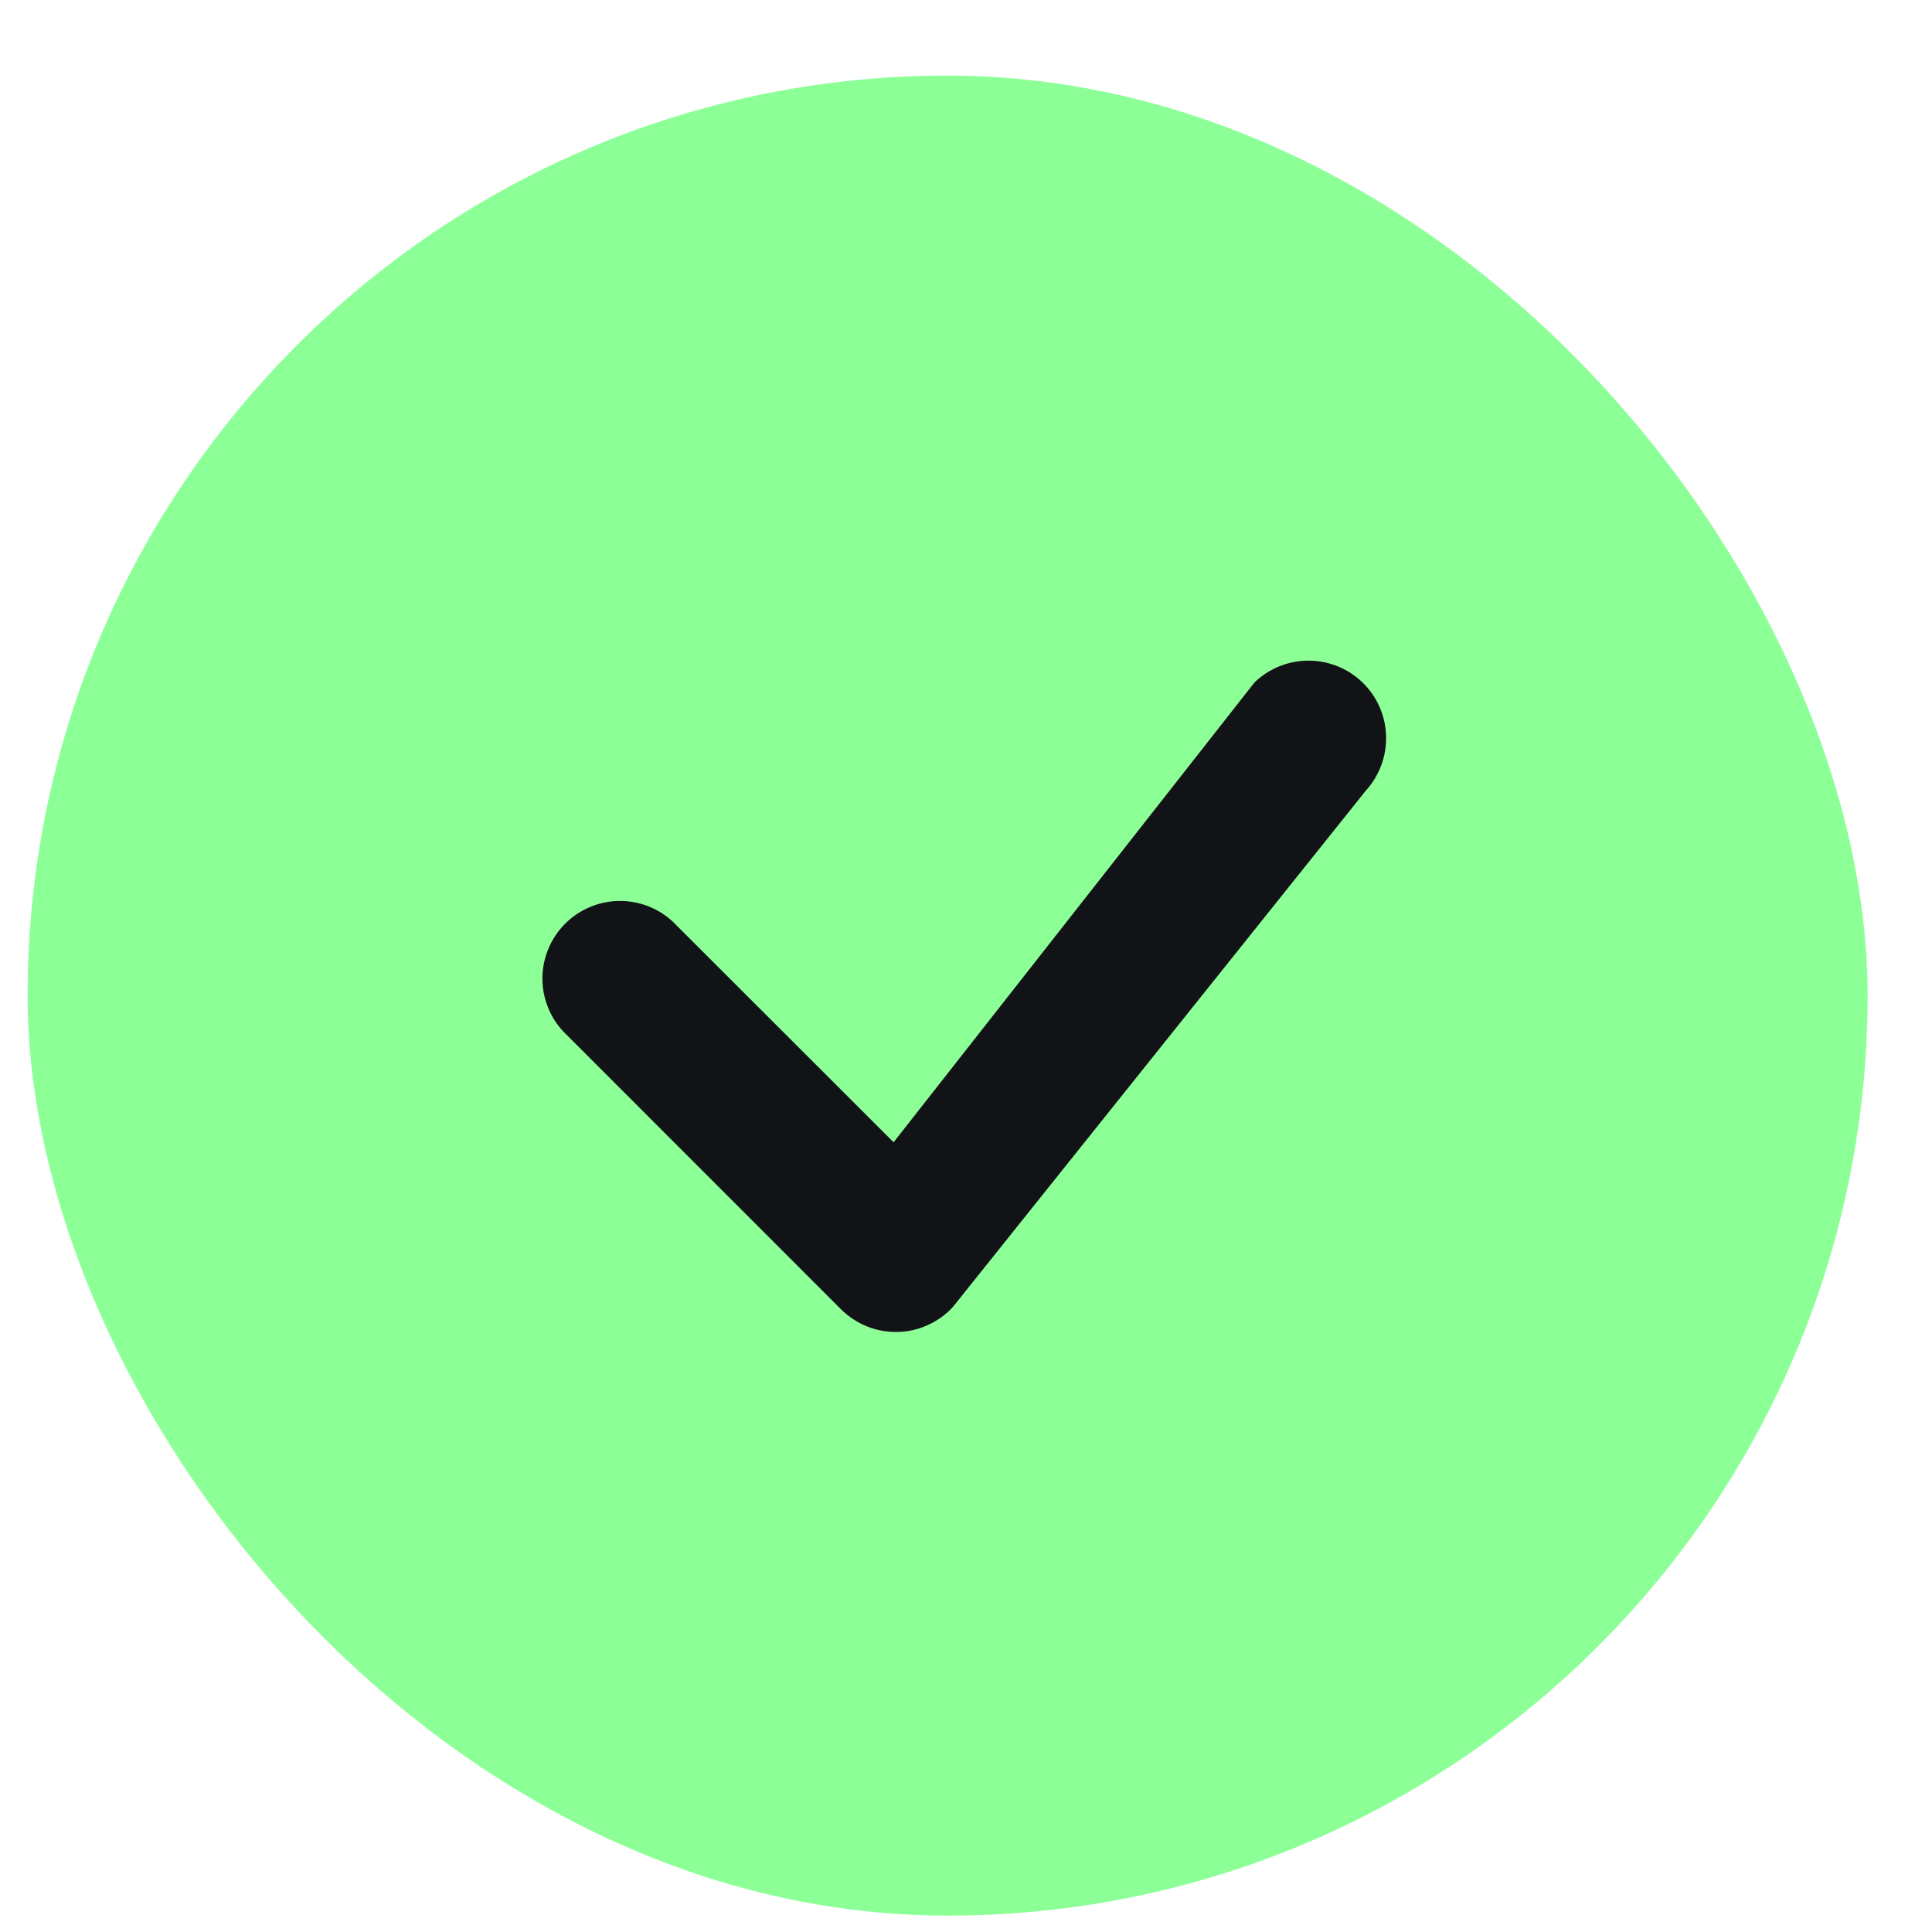
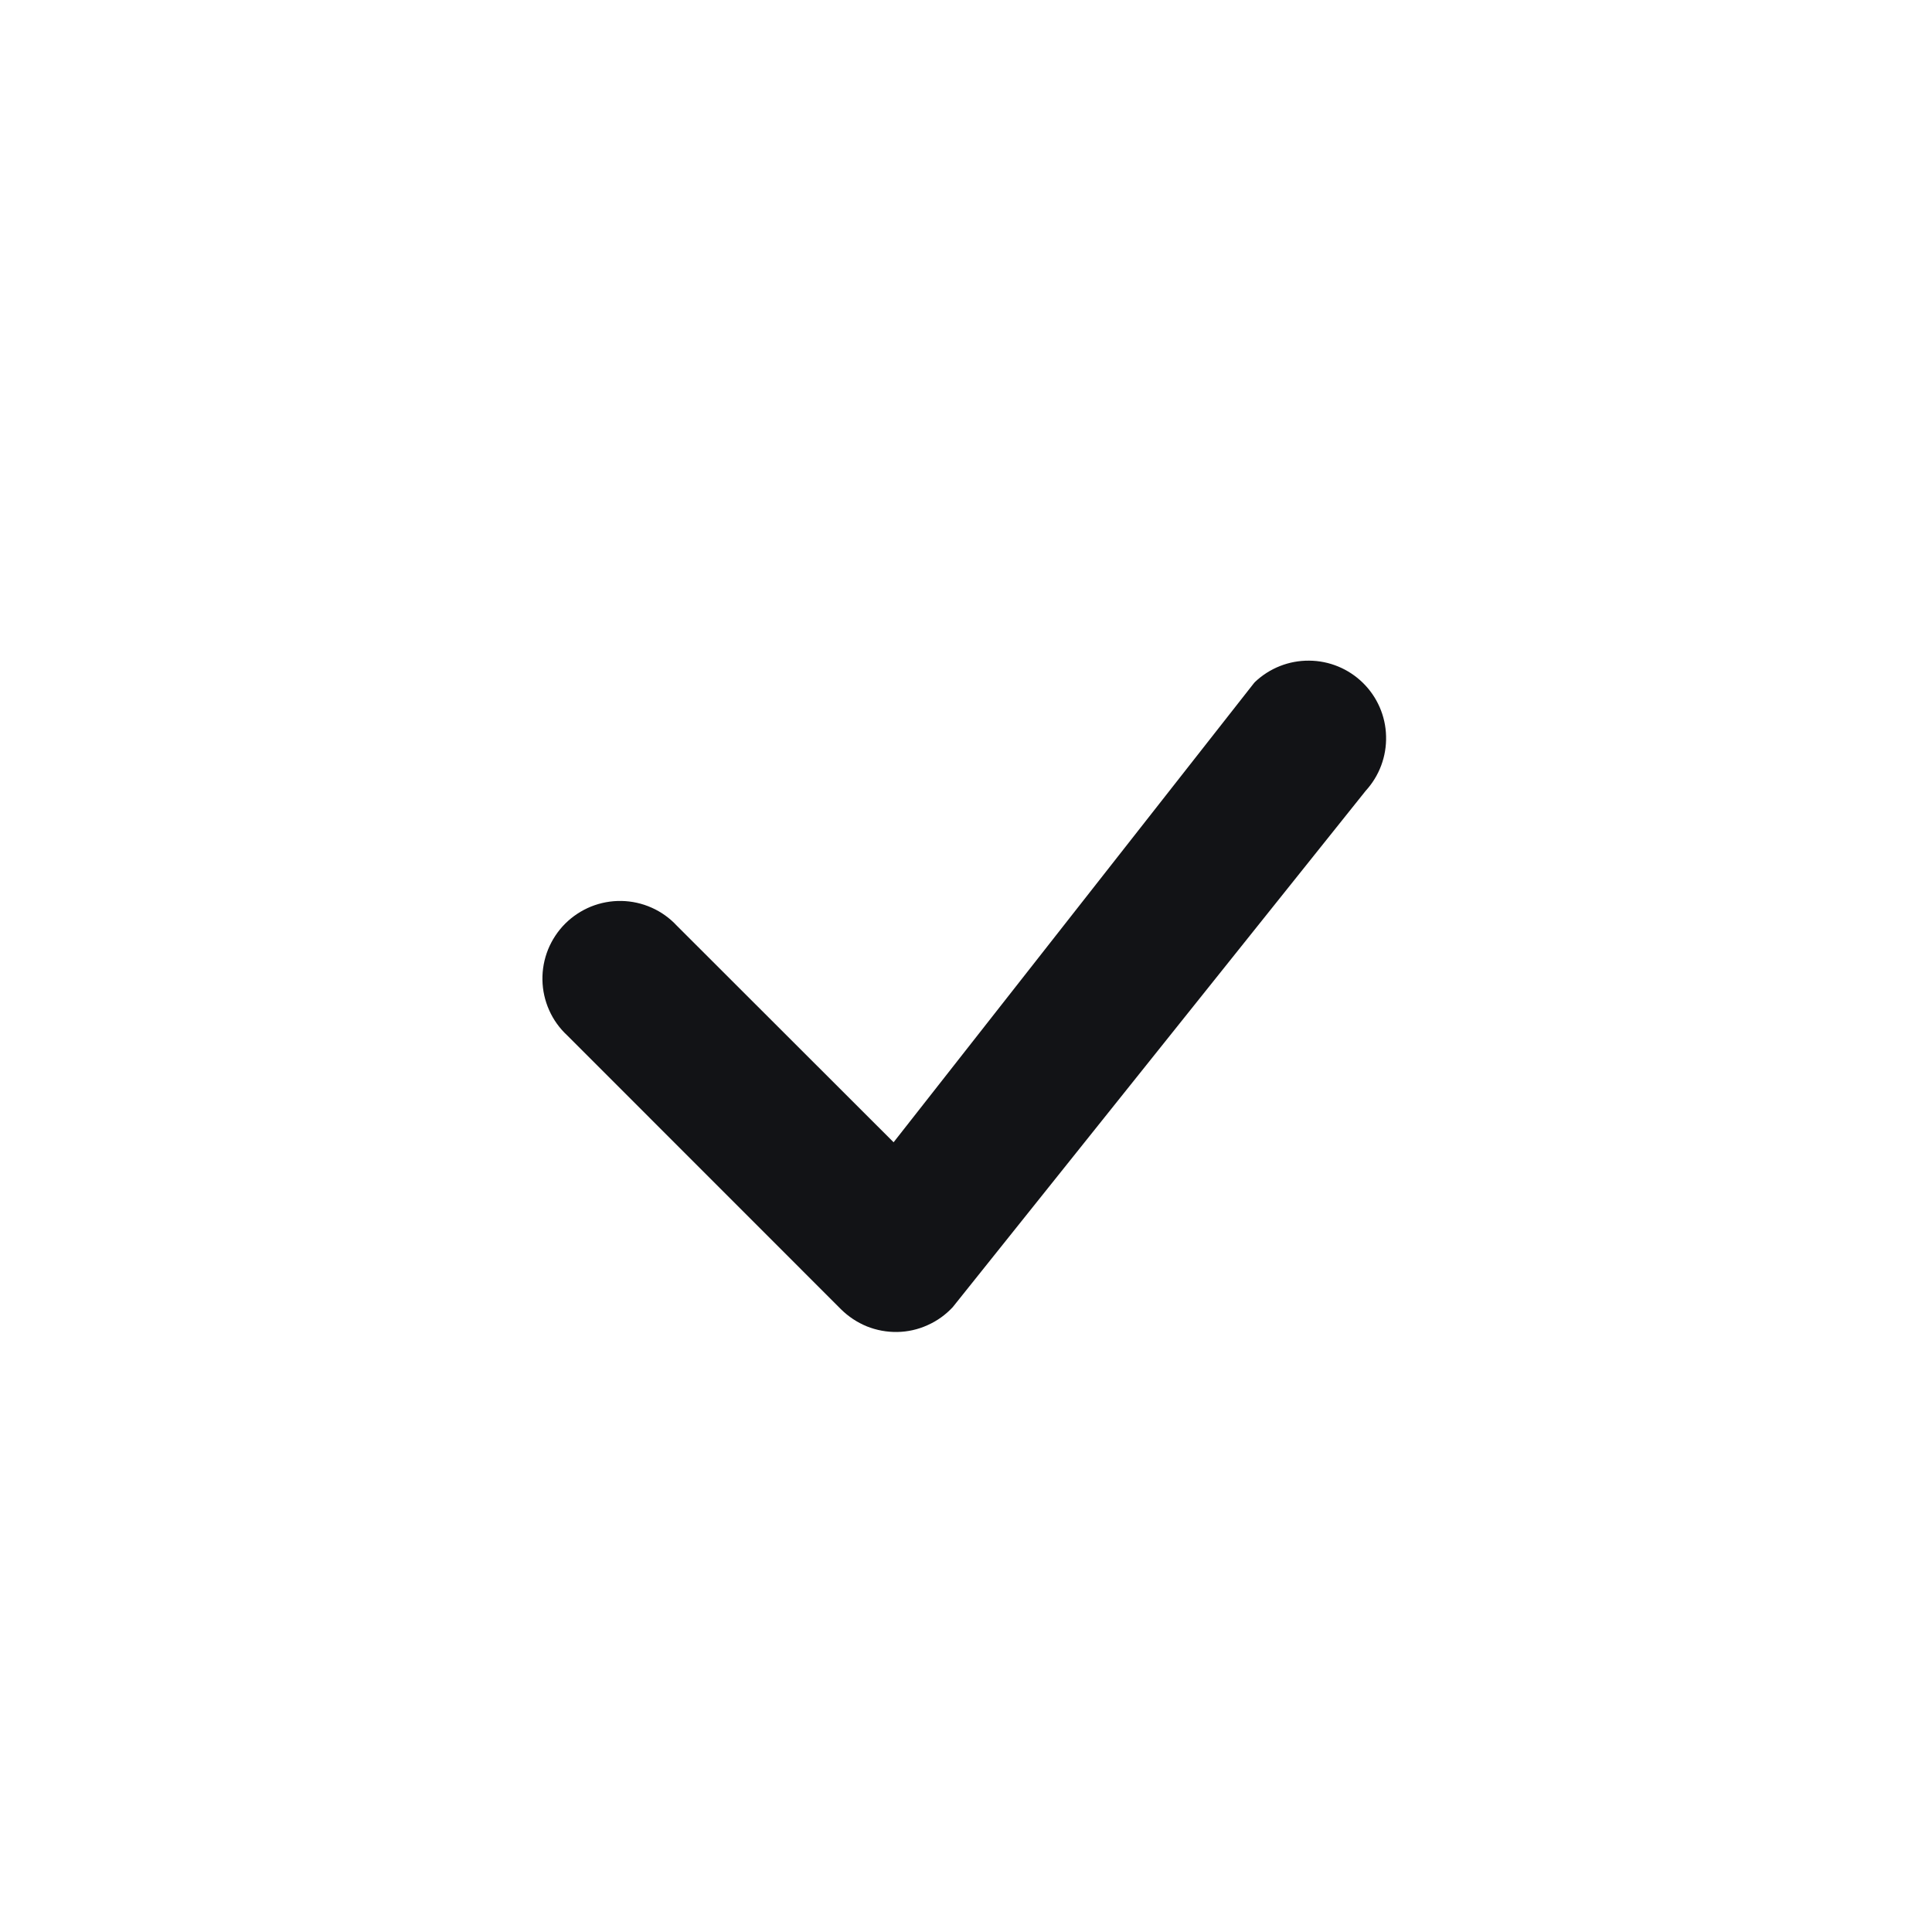
<svg xmlns="http://www.w3.org/2000/svg" width="21" height="21" viewBox="0 0 21 21" fill="none">
-   <rect x="0.3" y="0.822" width="20" height="20" rx="10" fill="#8CFF97" />
  <path d="M13.641 7.413C13.8 7.262 14.011 7.179 14.229 7.181C14.448 7.182 14.658 7.269 14.814 7.422C14.97 7.575 15.061 7.783 15.066 8.002C15.072 8.221 14.993 8.433 14.845 8.595L10.356 14.208C10.279 14.291 10.186 14.358 10.082 14.404C9.979 14.451 9.867 14.476 9.754 14.478C9.64 14.48 9.527 14.459 9.422 14.417C9.317 14.374 9.222 14.311 9.141 14.231L6.165 11.254C6.082 11.177 6.015 11.084 5.969 10.98C5.923 10.877 5.898 10.765 5.896 10.652C5.894 10.538 5.915 10.426 5.957 10.321C6 10.216 6.063 10.12 6.143 10.04C6.223 9.96 6.319 9.897 6.424 9.854C6.529 9.812 6.641 9.791 6.755 9.793C6.868 9.795 6.98 9.82 7.083 9.866C7.187 9.912 7.28 9.979 7.357 10.062L9.713 12.416L13.62 7.438C13.627 7.429 13.633 7.421 13.641 7.413Z" fill="#121316" />
</svg>